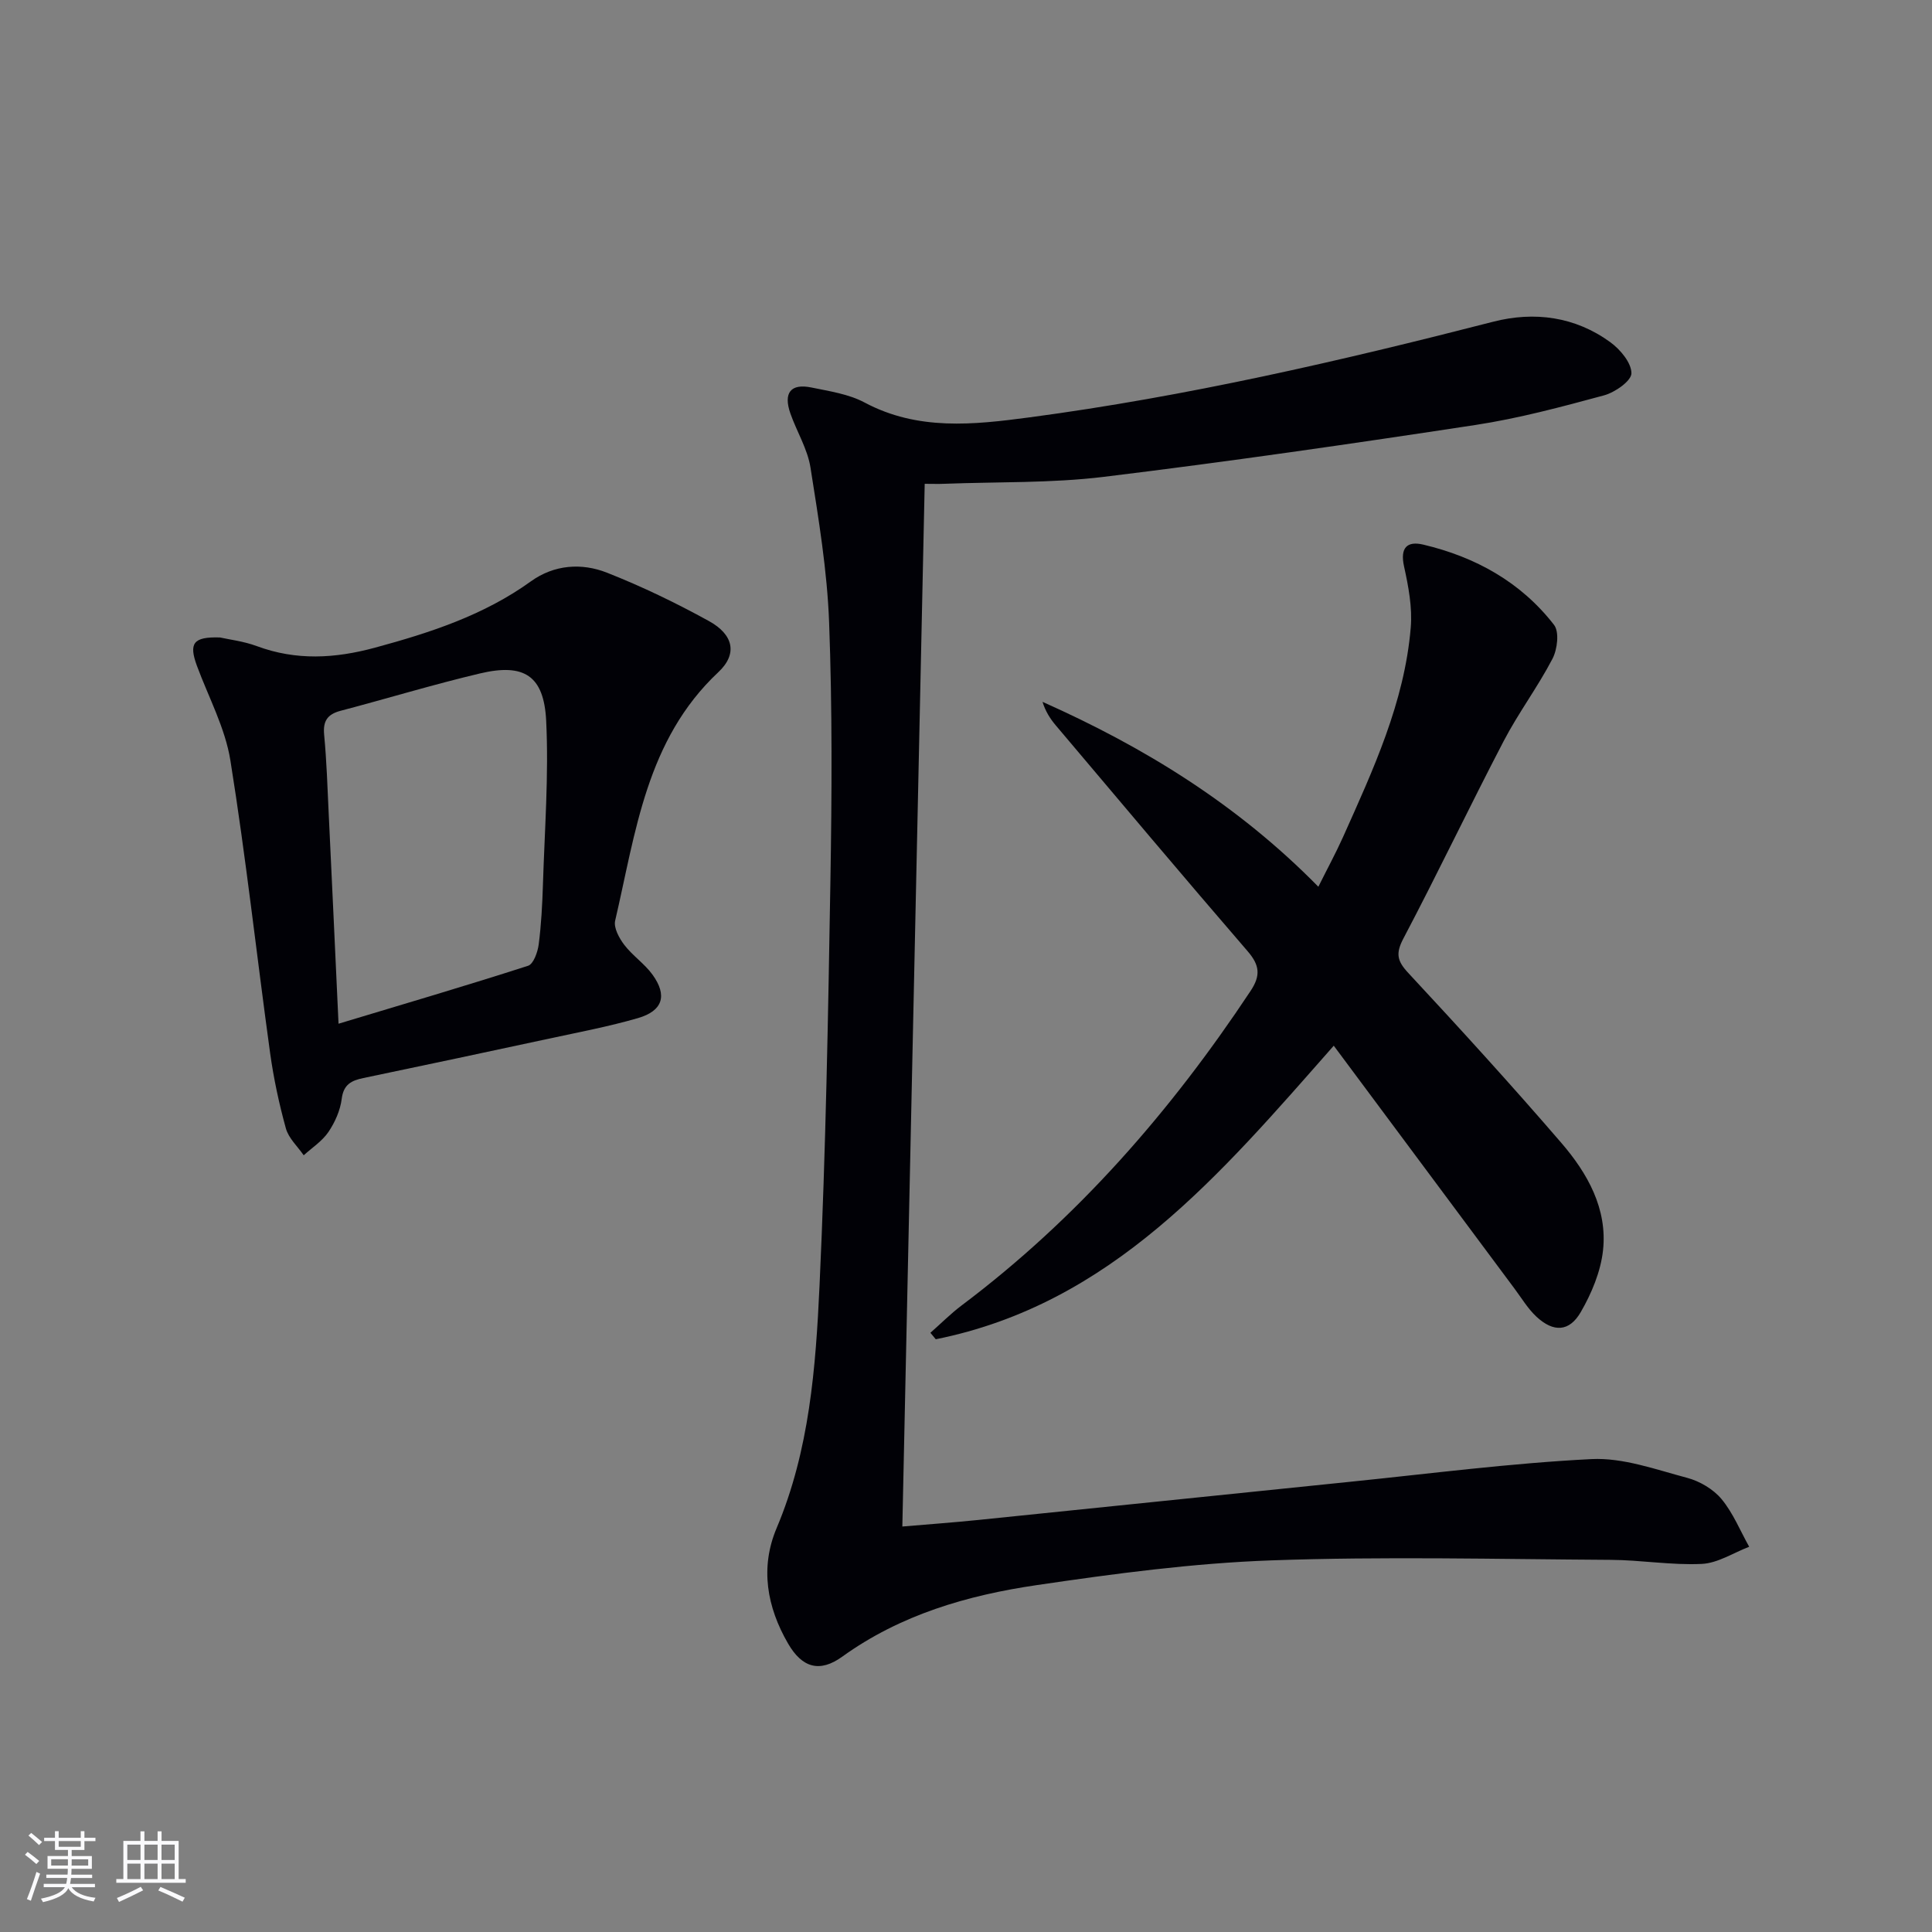
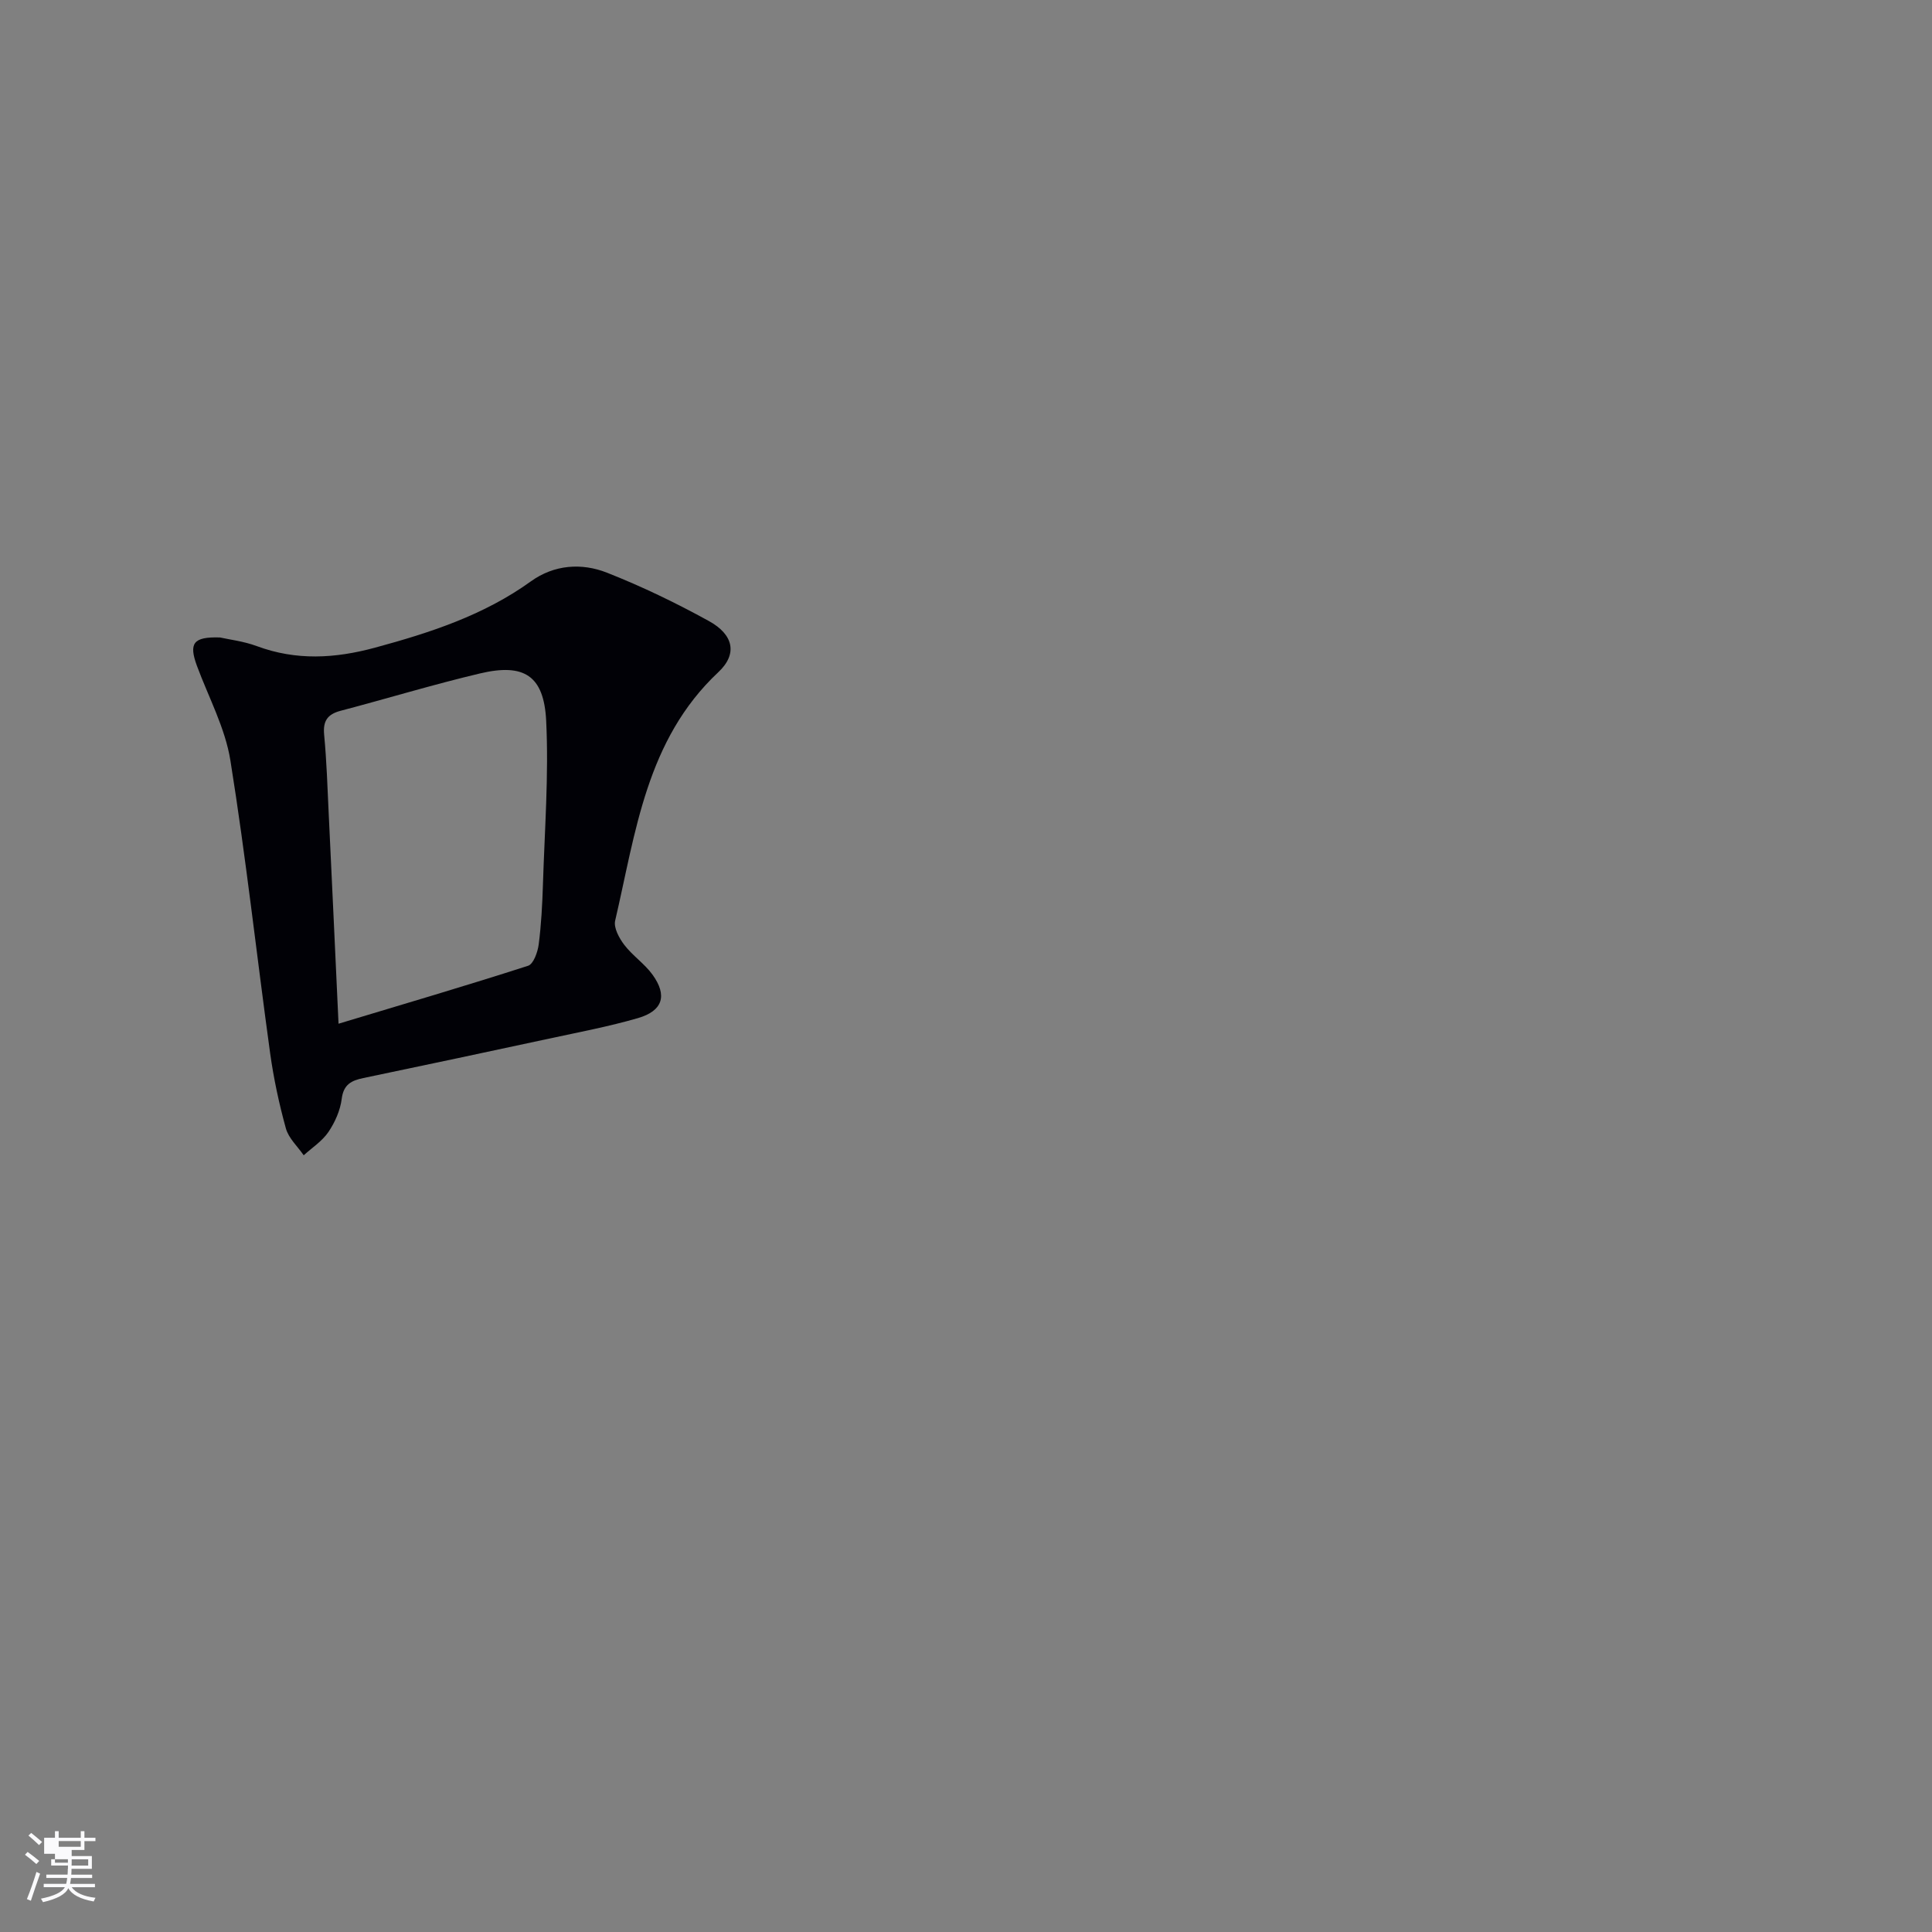
<svg xmlns="http://www.w3.org/2000/svg" enable-background="new 0 0 400 400" viewBox="0 0 400 400">
  <rect x="0" y="0" width="400" height="400" fill="#808080" stroke="none" />
  <g fill="#010106">
-     <path d="m191.45 100.17c-1.55 72.21-3.09 143.7-4.63 215.88 5.29-.45 10.52-.83 15.73-1.36 25.62-2.61 51.24-5.28 76.86-7.89 16.69-1.7 33.35-3.87 50.08-4.71 6.53-.33 13.29 2.15 19.81 3.88 2.61.69 5.41 2.34 7.12 4.39 2.4 2.89 3.86 6.55 5.73 9.88-3.27 1.25-6.49 3.39-9.81 3.55-6.27.3-12.6-.81-18.9-.84-23.42-.14-46.87-.73-70.26.11-16.22.58-32.44 2.75-48.53 5.12-14.33 2.1-28.19 6.11-40.28 14.82-4.65 3.35-8.29 2.32-11.21-2.72-4.38-7.56-5.83-15.7-2.37-23.9 6.81-16.12 8.1-33.24 8.89-50.29 1.29-27.92 1.78-55.88 2.25-83.83.3-17.79.39-35.61-.27-53.38-.4-10.74-2.18-21.45-3.86-32.09-.61-3.84-2.83-7.41-4.15-11.16-1.51-4.3.05-6.29 4.36-5.4 3.73.77 7.7 1.35 10.98 3.1 11.04 5.89 22.59 4.62 34.16 3.08 32.46-4.32 64.31-11.66 96-19.8 8.51-2.19 16.96-1.07 24.25 4.24 2.06 1.5 4.37 4.26 4.37 6.43 0 1.58-3.41 3.97-5.69 4.58-8.79 2.38-17.64 4.76-26.63 6.13-25.61 3.9-51.25 7.61-76.95 10.74-10.86 1.32-21.92 1.01-32.89 1.43-1.29.06-2.6.01-4.16.01z" />
-     <path d="m276.14 216.5c-23.53 26.7-45.97 53.46-82.4 60.78-.37-.45-.74-.89-1.11-1.34 2.15-1.89 4.18-3.94 6.46-5.66 23.97-18.01 43.33-40.23 59.83-65.12 2.11-3.18 1.9-5.31-.61-8.22-13.37-15.49-26.54-31.16-39.74-46.78-1.15-1.36-2.12-2.89-2.73-4.85 21.04 9.37 40.35 21.22 57.11 38.28 1.79-3.6 3.58-6.89 5.11-10.29 6.24-13.95 12.73-27.88 14.02-43.38.35-4.16-.48-8.53-1.39-12.66-.85-3.87.63-5.3 4-4.5 10.8 2.56 20.2 7.76 27.06 16.62 1.12 1.45.69 5.07-.33 7.02-3.05 5.85-7.06 11.2-10.11 17.05-7.06 13.54-13.63 27.34-20.75 40.85-1.63 3.1-1.32 4.64 1.01 7.14 10.76 11.57 21.41 23.25 31.72 35.22 5.38 6.25 9.53 13.59 8.6 22.2-.48 4.41-2.37 8.93-4.62 12.81-2.38 4.1-5.64 4.19-9.13.97-1.8-1.66-3.1-3.87-4.59-5.86-12.41-16.66-24.79-33.31-37.41-50.28z" />
    <path d="m45.54 131.98c1.86.42 4.87.77 7.63 1.79 8.16 3.03 16.17 2.57 24.44.33 11.44-3.1 22.55-6.71 32.31-13.74 4.79-3.45 10.48-3.87 15.75-1.79 7.23 2.85 14.29 6.26 21.1 10.01 5.07 2.79 6.01 6.79 1.95 10.59-14.94 14.02-17.09 33.15-21.36 51.45-.34 1.47.84 3.63 1.9 5.02 1.7 2.22 4.17 3.87 5.81 6.12 3.15 4.33 2.18 7.53-3 9.03-6.04 1.75-12.25 2.92-18.41 4.25-12.8 2.76-25.62 5.48-38.44 8.16-2.45.51-4.1 1.31-4.47 4.3-.3 2.38-1.39 4.85-2.75 6.86-1.29 1.9-3.38 3.25-5.12 4.83-1.27-1.84-3.12-3.52-3.69-5.56-1.41-5.1-2.53-10.33-3.26-15.57-2.79-20.2-5-40.49-8.23-60.62-1.08-6.73-4.52-13.08-6.93-19.59-1.69-4.63-.83-6.05 4.77-5.87zm24.55 79.97c13.66-4.12 26.51-7.89 39.25-12 1.11-.36 1.98-2.82 2.19-4.4.53-4.11.75-8.28.88-12.43.35-11.29 1.22-22.62.67-33.88-.46-9.39-4.59-11.97-13.71-9.81-9.69 2.29-19.22 5.2-28.85 7.73-2.72.72-3.68 2.1-3.41 4.96.52 5.46.69 10.95.95 16.43.67 13.95 1.31 27.89 2.03 43.4z" />
  </g>
-   <path d="m5.17 384 .55-.58c.85.61 1.65 1.24 2.4 1.87l-.59.64c-.83-.73-1.62-1.38-2.36-1.93m1.22 9.53-.82-.34c.71-1.76 1.37-3.64 1.98-5.63.24.13.5.25.76.36-.6 1.67-1.24 3.54-1.92 5.61m-.5-13.5.57-.54c.56.44 1.31 1.06 2.26 1.87l-.64.64c-.68-.66-1.41-1.32-2.19-1.97m3.25.46h2.24v-1.36h.77v1.36h4.57v-1.36h.76v1.36h2.28v.69h-2.28v1.84h-2.64v1.26h4.18v2.64h-4.21c0 .45-.02.86-.05 1.21h4.32v.69h-4.38c-.04.34-.1.75-.19 1.22h5.15v.69h-4.82c.87 1.19 2.51 1.92 4.93 2.19-.17.32-.3.57-.37.76-2.77-.49-4.52-1.41-5.26-2.76-.56 1.26-2.3 2.23-5.24 2.9-.12-.24-.26-.48-.43-.72 2.73-.55 4.38-1.34 4.96-2.38h-4.38v-.69h4.65c.1-.38.17-.79.21-1.22h-4.32v-.69h4.4c.03-.34.05-.75.05-1.21h-4.2v-2.64h4.23v-1.26h-2.69v-1.84h-2.24zm1.46 4.46v1.29h3.45c.01-.4.02-.57.01-.53v-.32-.45h-3.46zm1.55-2.59h4.57v-1.19h-4.57zm6.11 2.59h-3.42v.77c-.01.19-.01.37-.02.53h3.44z" fill="#fafafc" />
-   <path d="m32.63 379.16h.82v1.98h3.54v7.89h1.46v.78h-14.37v-.78h1.46v-7.89h3.54v-1.98h.82v1.98h2.73zm-3.49 11.48.5.73c-1.61.82-3.28 1.63-5 2.41-.13-.27-.28-.55-.44-.82 1.75-.72 3.4-1.49 4.94-2.32m-2.78-5.55h2.73v-3.18h-2.73zm0 3.95h2.73v-3.2h-2.73zm3.54-3.95h2.73v-3.18h-2.73zm0 3.95h2.73v-3.2h-2.73zm7.89 4.68c-1.84-.92-3.51-1.7-5.02-2.32l.45-.73c1.89.8 3.57 1.55 5.04 2.23zm-1.62-11.81h-2.73v3.18h2.73zm-2.73 7.13h2.73v-3.2h-2.73z" fill="#fafafc" />
+   <path d="m5.17 384 .55-.58c.85.61 1.65 1.24 2.4 1.87l-.59.64c-.83-.73-1.62-1.38-2.36-1.93m1.22 9.53-.82-.34c.71-1.76 1.37-3.64 1.98-5.63.24.13.5.25.76.36-.6 1.67-1.24 3.54-1.92 5.61m-.5-13.5.57-.54c.56.44 1.31 1.06 2.26 1.87l-.64.64c-.68-.66-1.41-1.32-2.19-1.97m3.25.46h2.24v-1.36h.77v1.36h4.57v-1.36h.76v1.36h2.28v.69h-2.28v1.84h-2.64v1.26h4.18v2.64h-4.21c0 .45-.02.86-.05 1.21h4.32v.69h-4.38c-.04.34-.1.75-.19 1.22h5.15v.69h-4.82c.87 1.19 2.51 1.92 4.93 2.19-.17.32-.3.57-.37.76-2.77-.49-4.52-1.41-5.26-2.76-.56 1.26-2.3 2.23-5.24 2.9-.12-.24-.26-.48-.43-.72 2.73-.55 4.38-1.34 4.96-2.38h-4.38v-.69h4.65c.1-.38.17-.79.21-1.22h-4.32v-.69h4.4c.03-.34.05-.75.05-1.21h-4.2h4.23v-1.26h-2.69v-1.84h-2.24zm1.46 4.46v1.29h3.45c.01-.4.02-.57.01-.53v-.32-.45h-3.46zm1.55-2.59h4.57v-1.19h-4.57zm6.11 2.59h-3.42v.77c-.01.19-.01.37-.02.53h3.44z" fill="#fafafc" />
</svg>